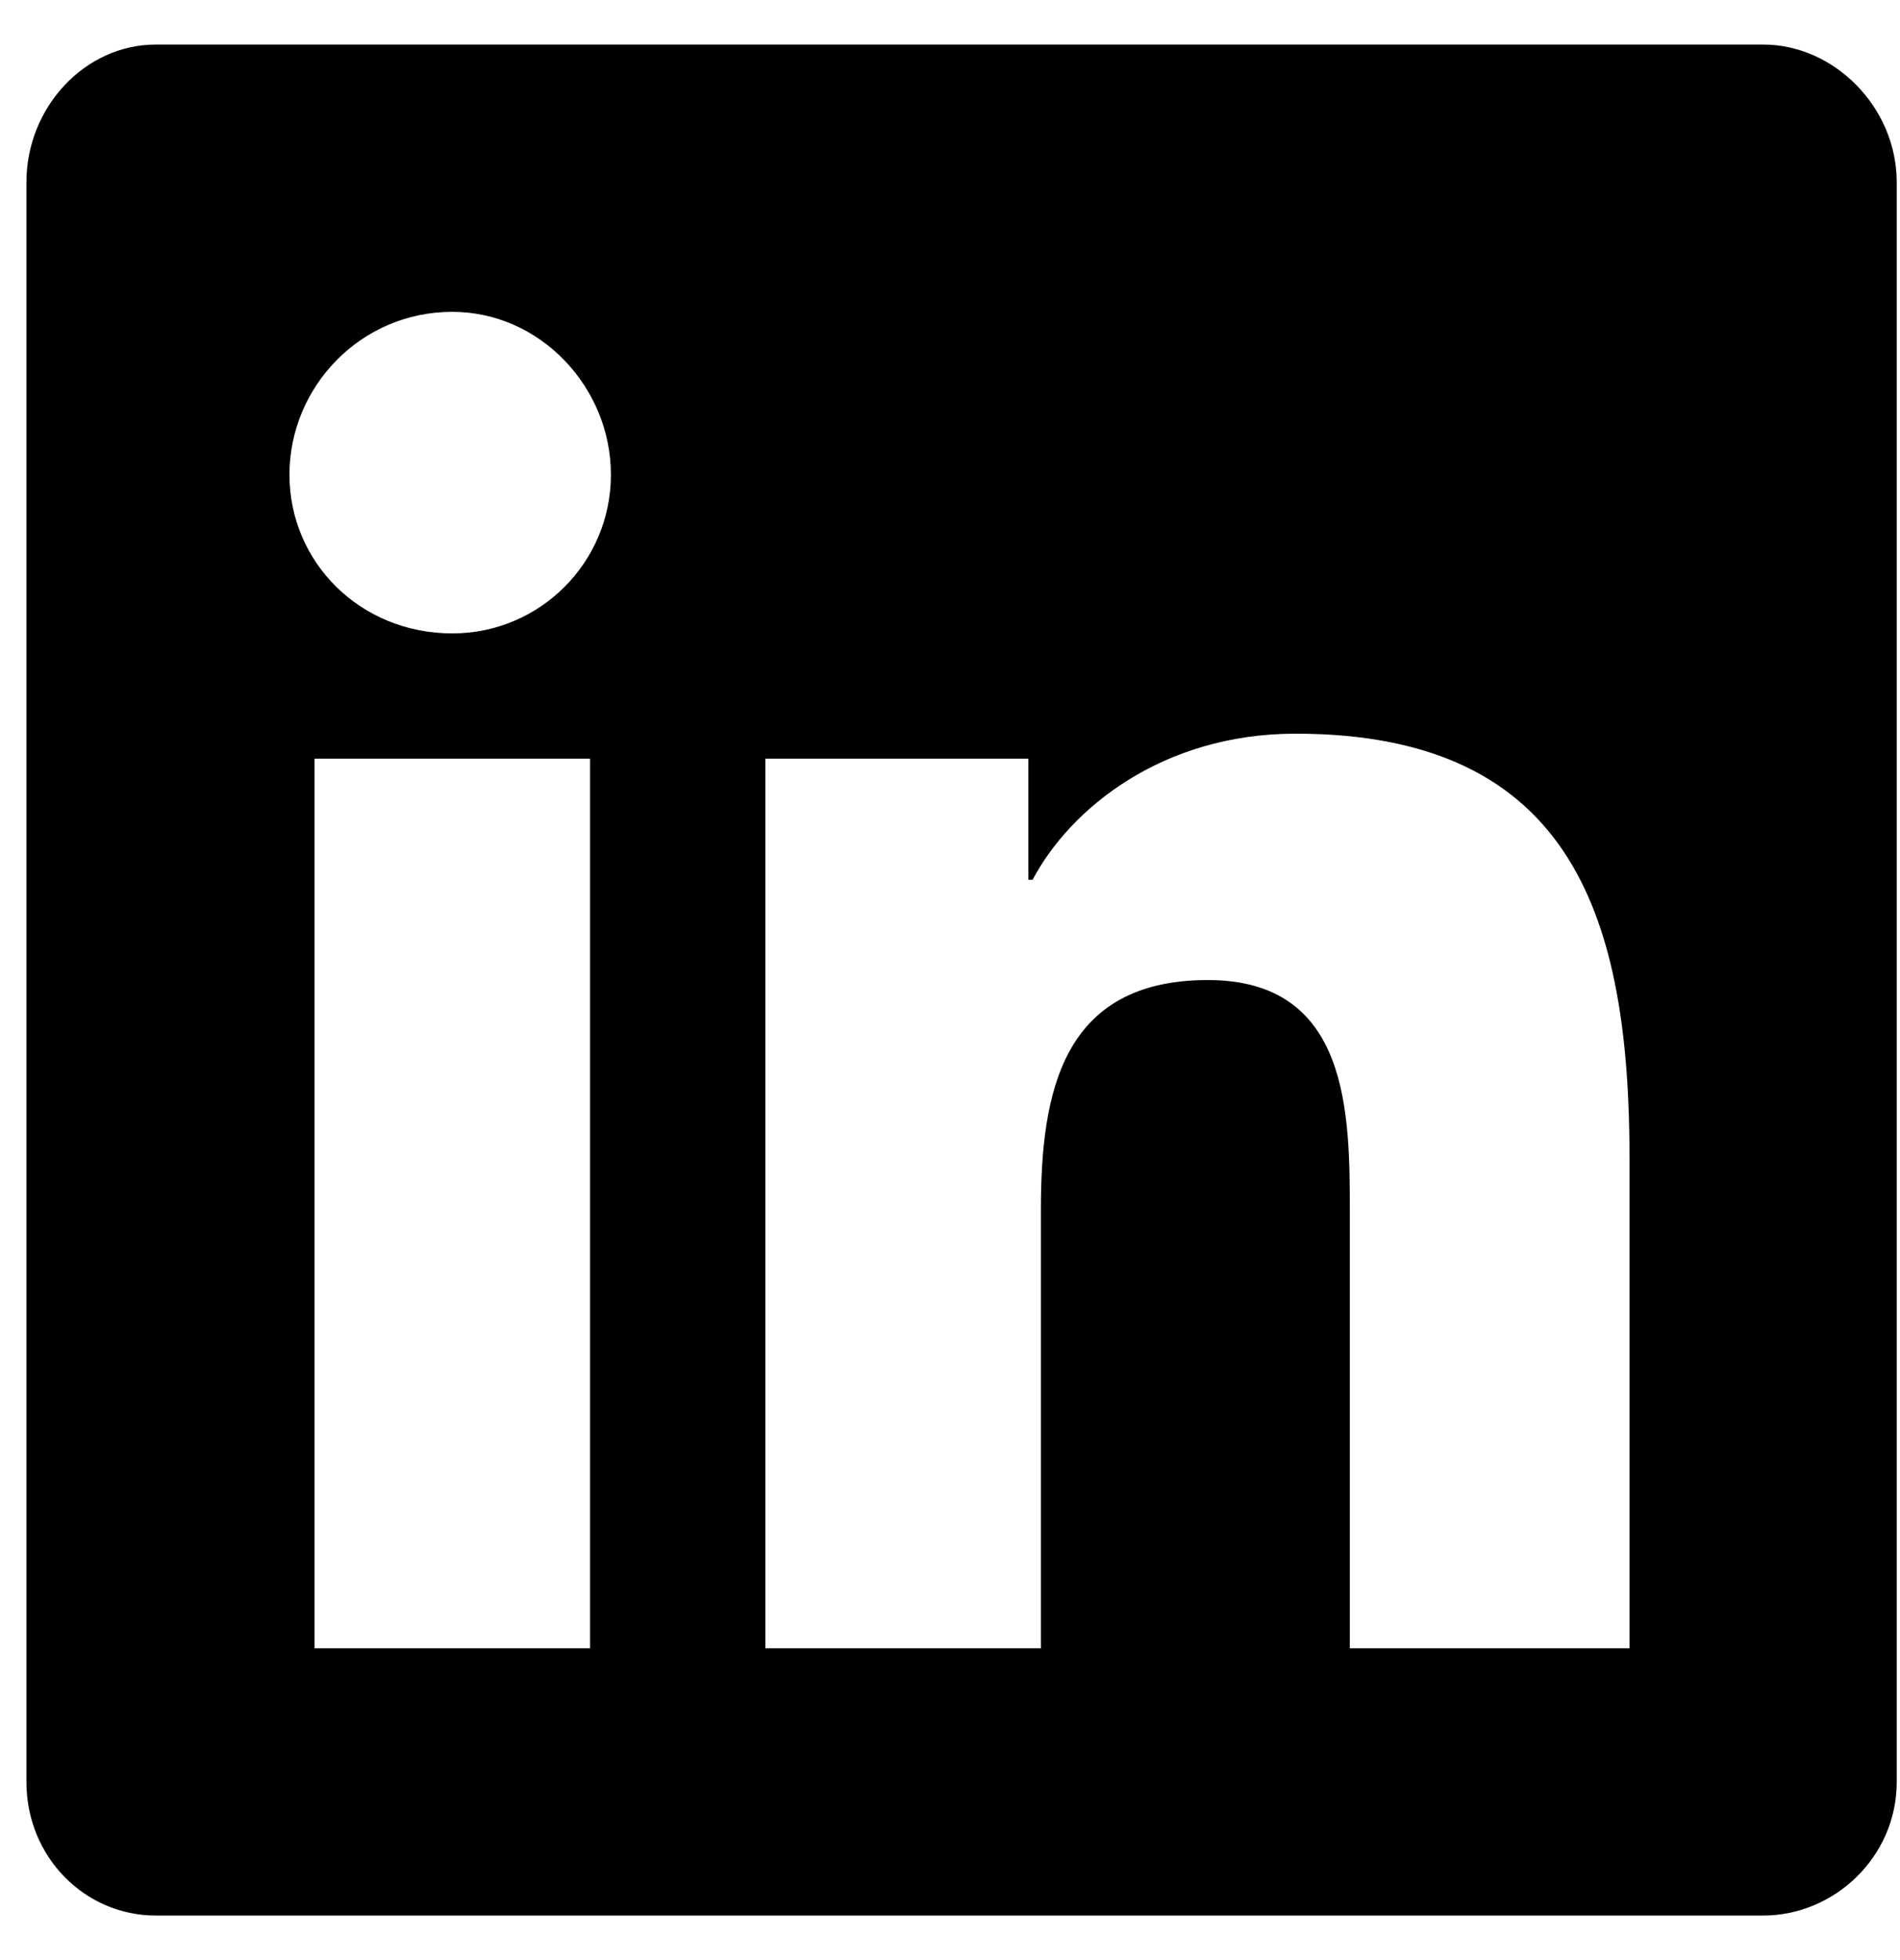
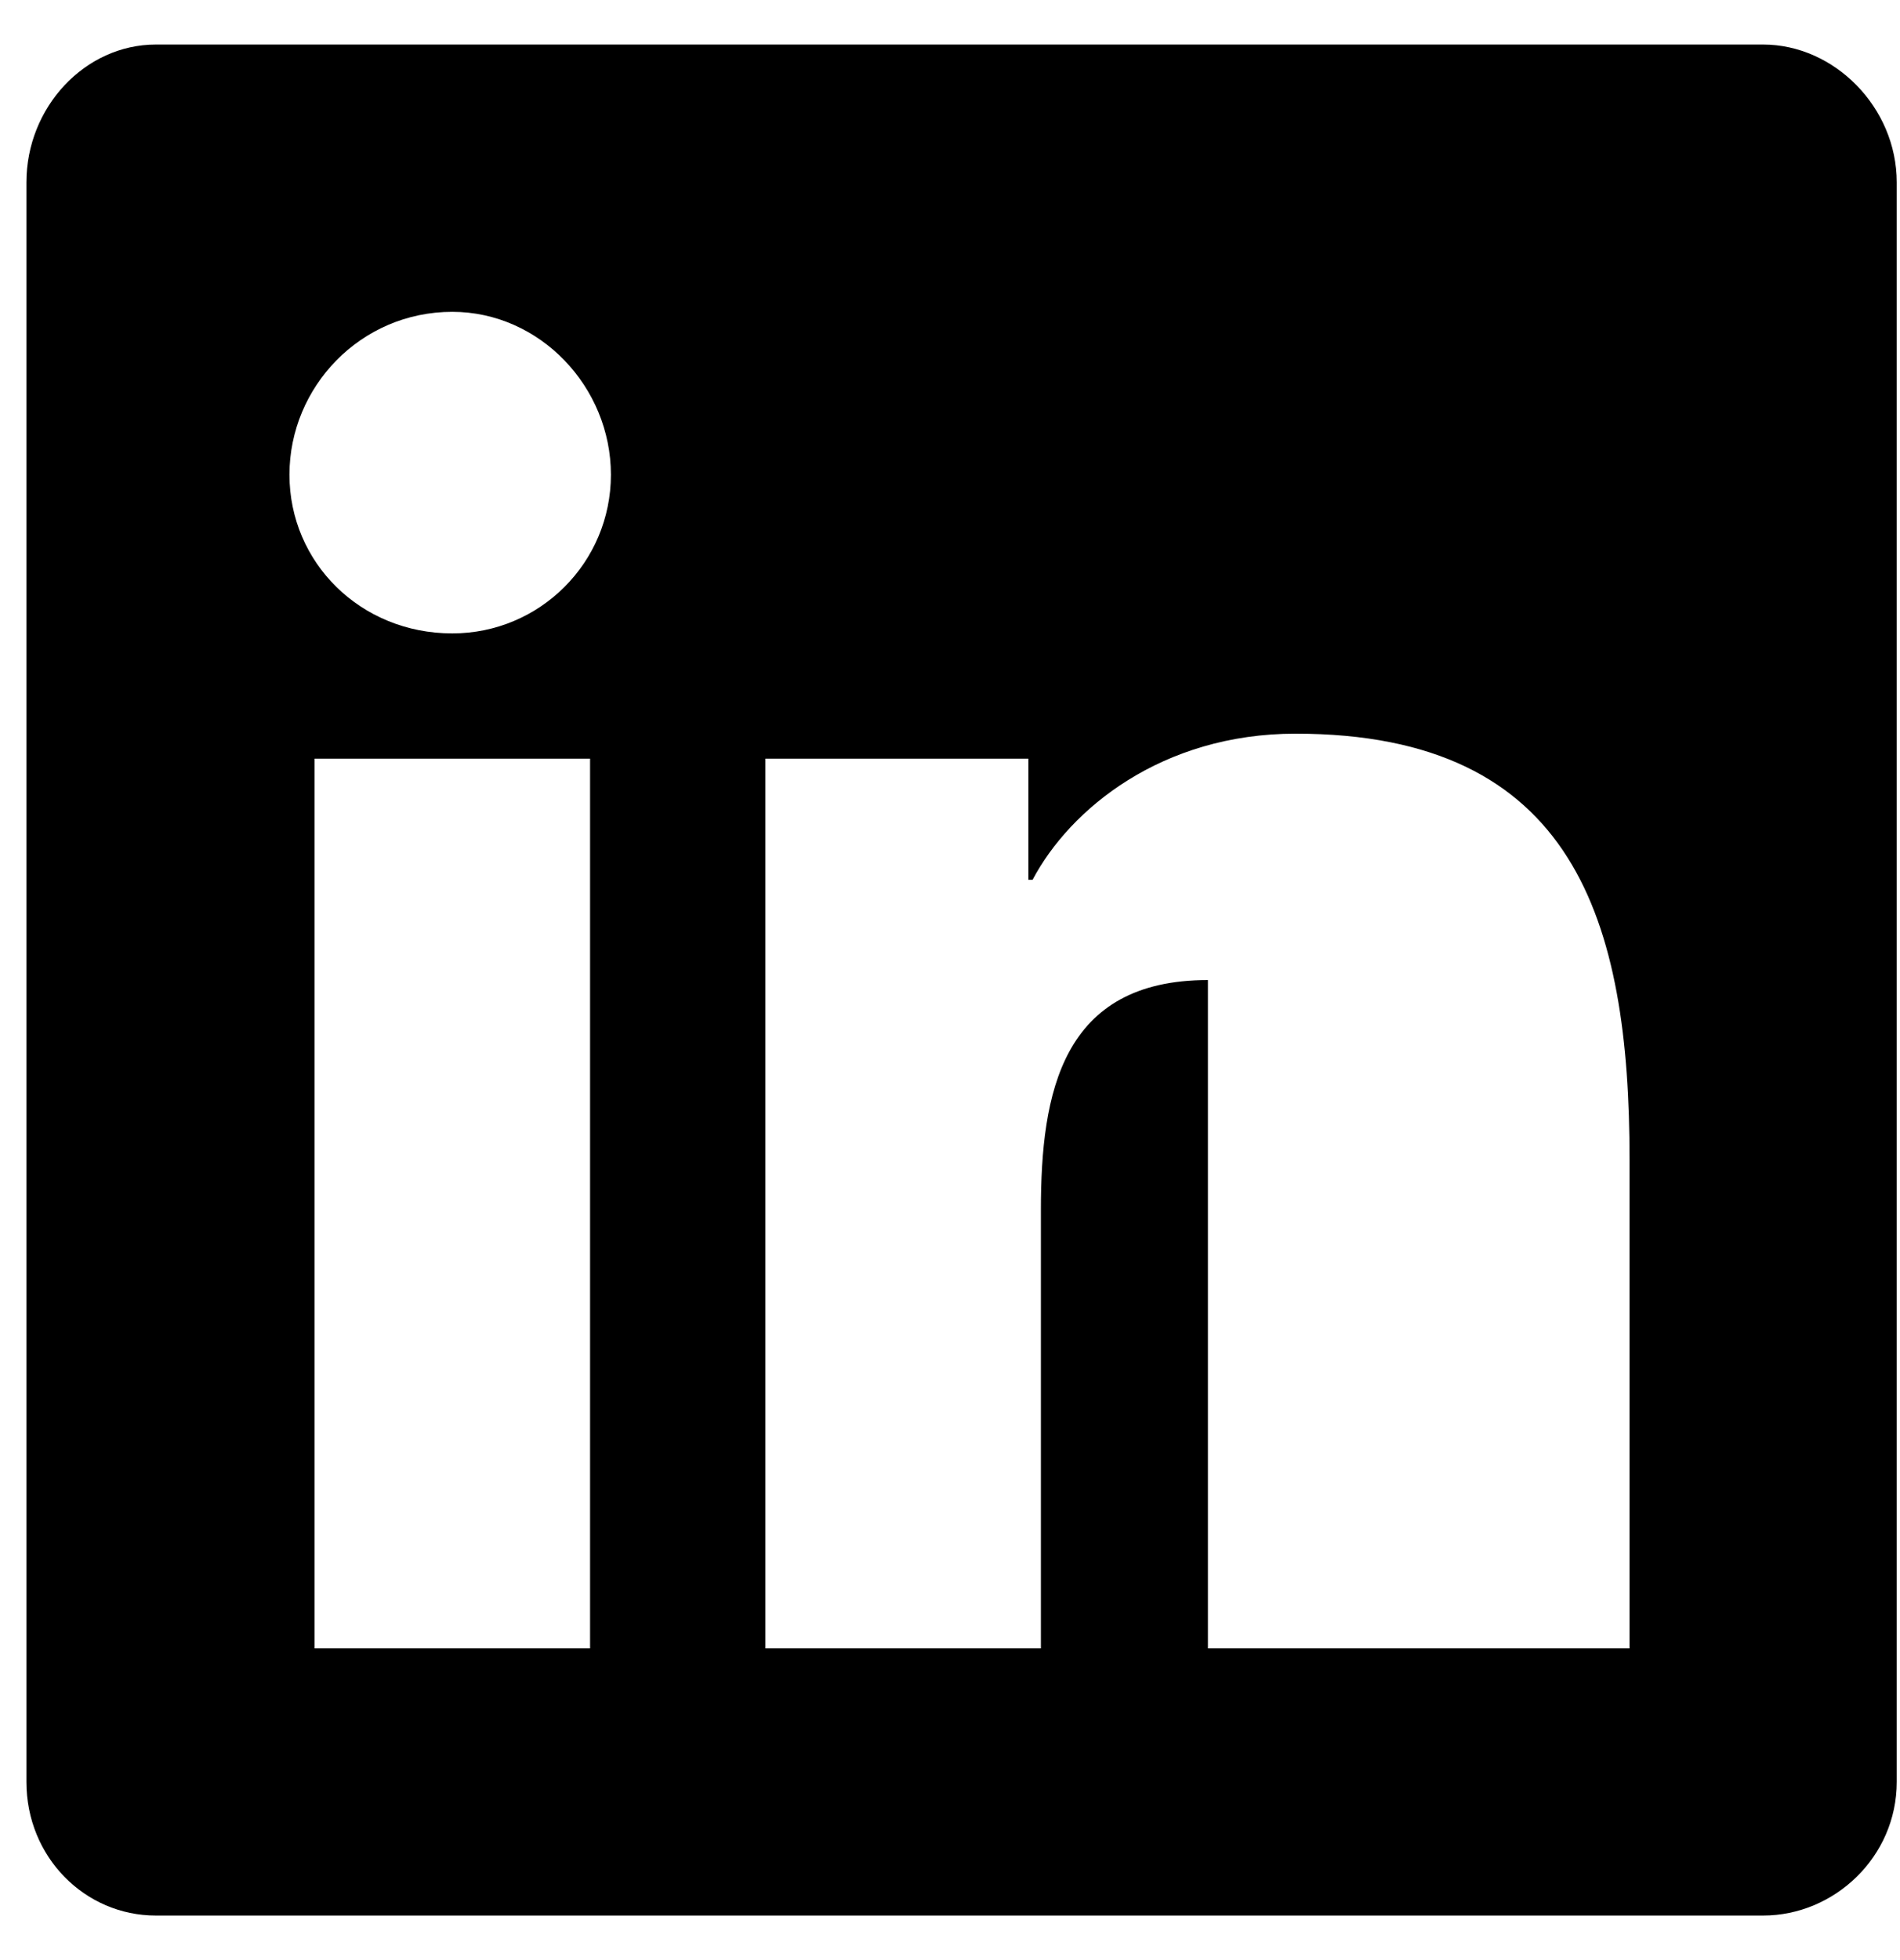
<svg xmlns="http://www.w3.org/2000/svg" width="32" height="33" viewBox="0 0 32 33" fill="none">
-   <path d="M29.695 0.75C30.891 0.75 31.945 1.805 31.945 3.07V30C31.945 31.266 30.891 32.25 29.695 32.25H2.625C1.43 32.25 0.445 31.266 0.445 30V3.07C0.445 1.805 1.43 0.75 2.625 0.75H29.695ZM9.938 27.75V12.773H5.297V27.75H9.938ZM7.617 10.664C9.094 10.664 10.289 9.469 10.289 7.992C10.289 6.516 9.094 5.25 7.617 5.25C6.07 5.25 4.875 6.516 4.875 7.992C4.875 9.469 6.07 10.664 7.617 10.664ZM27.445 27.75V19.523C27.445 15.516 26.531 12.352 21.82 12.352C19.57 12.352 18.023 13.617 17.391 14.812H17.32V12.773H12.891V27.75H17.531V20.367C17.531 18.398 17.883 16.5 20.344 16.5C22.734 16.5 22.734 18.75 22.734 20.438V27.75H27.445Z" fill="black" />
+   <path d="M29.695 0.75C30.891 0.75 31.945 1.805 31.945 3.07V30C31.945 31.266 30.891 32.25 29.695 32.25H2.625C1.43 32.25 0.445 31.266 0.445 30V3.07C0.445 1.805 1.43 0.75 2.625 0.75H29.695ZM9.938 27.75V12.773H5.297V27.75H9.938ZM7.617 10.664C9.094 10.664 10.289 9.469 10.289 7.992C10.289 6.516 9.094 5.25 7.617 5.25C6.07 5.25 4.875 6.516 4.875 7.992C4.875 9.469 6.07 10.664 7.617 10.664ZM27.445 27.75V19.523C27.445 15.516 26.531 12.352 21.82 12.352C19.57 12.352 18.023 13.617 17.391 14.812H17.32V12.773H12.891V27.75H17.531V20.367C17.531 18.398 17.883 16.5 20.344 16.5V27.75H27.445Z" fill="black" />
</svg>